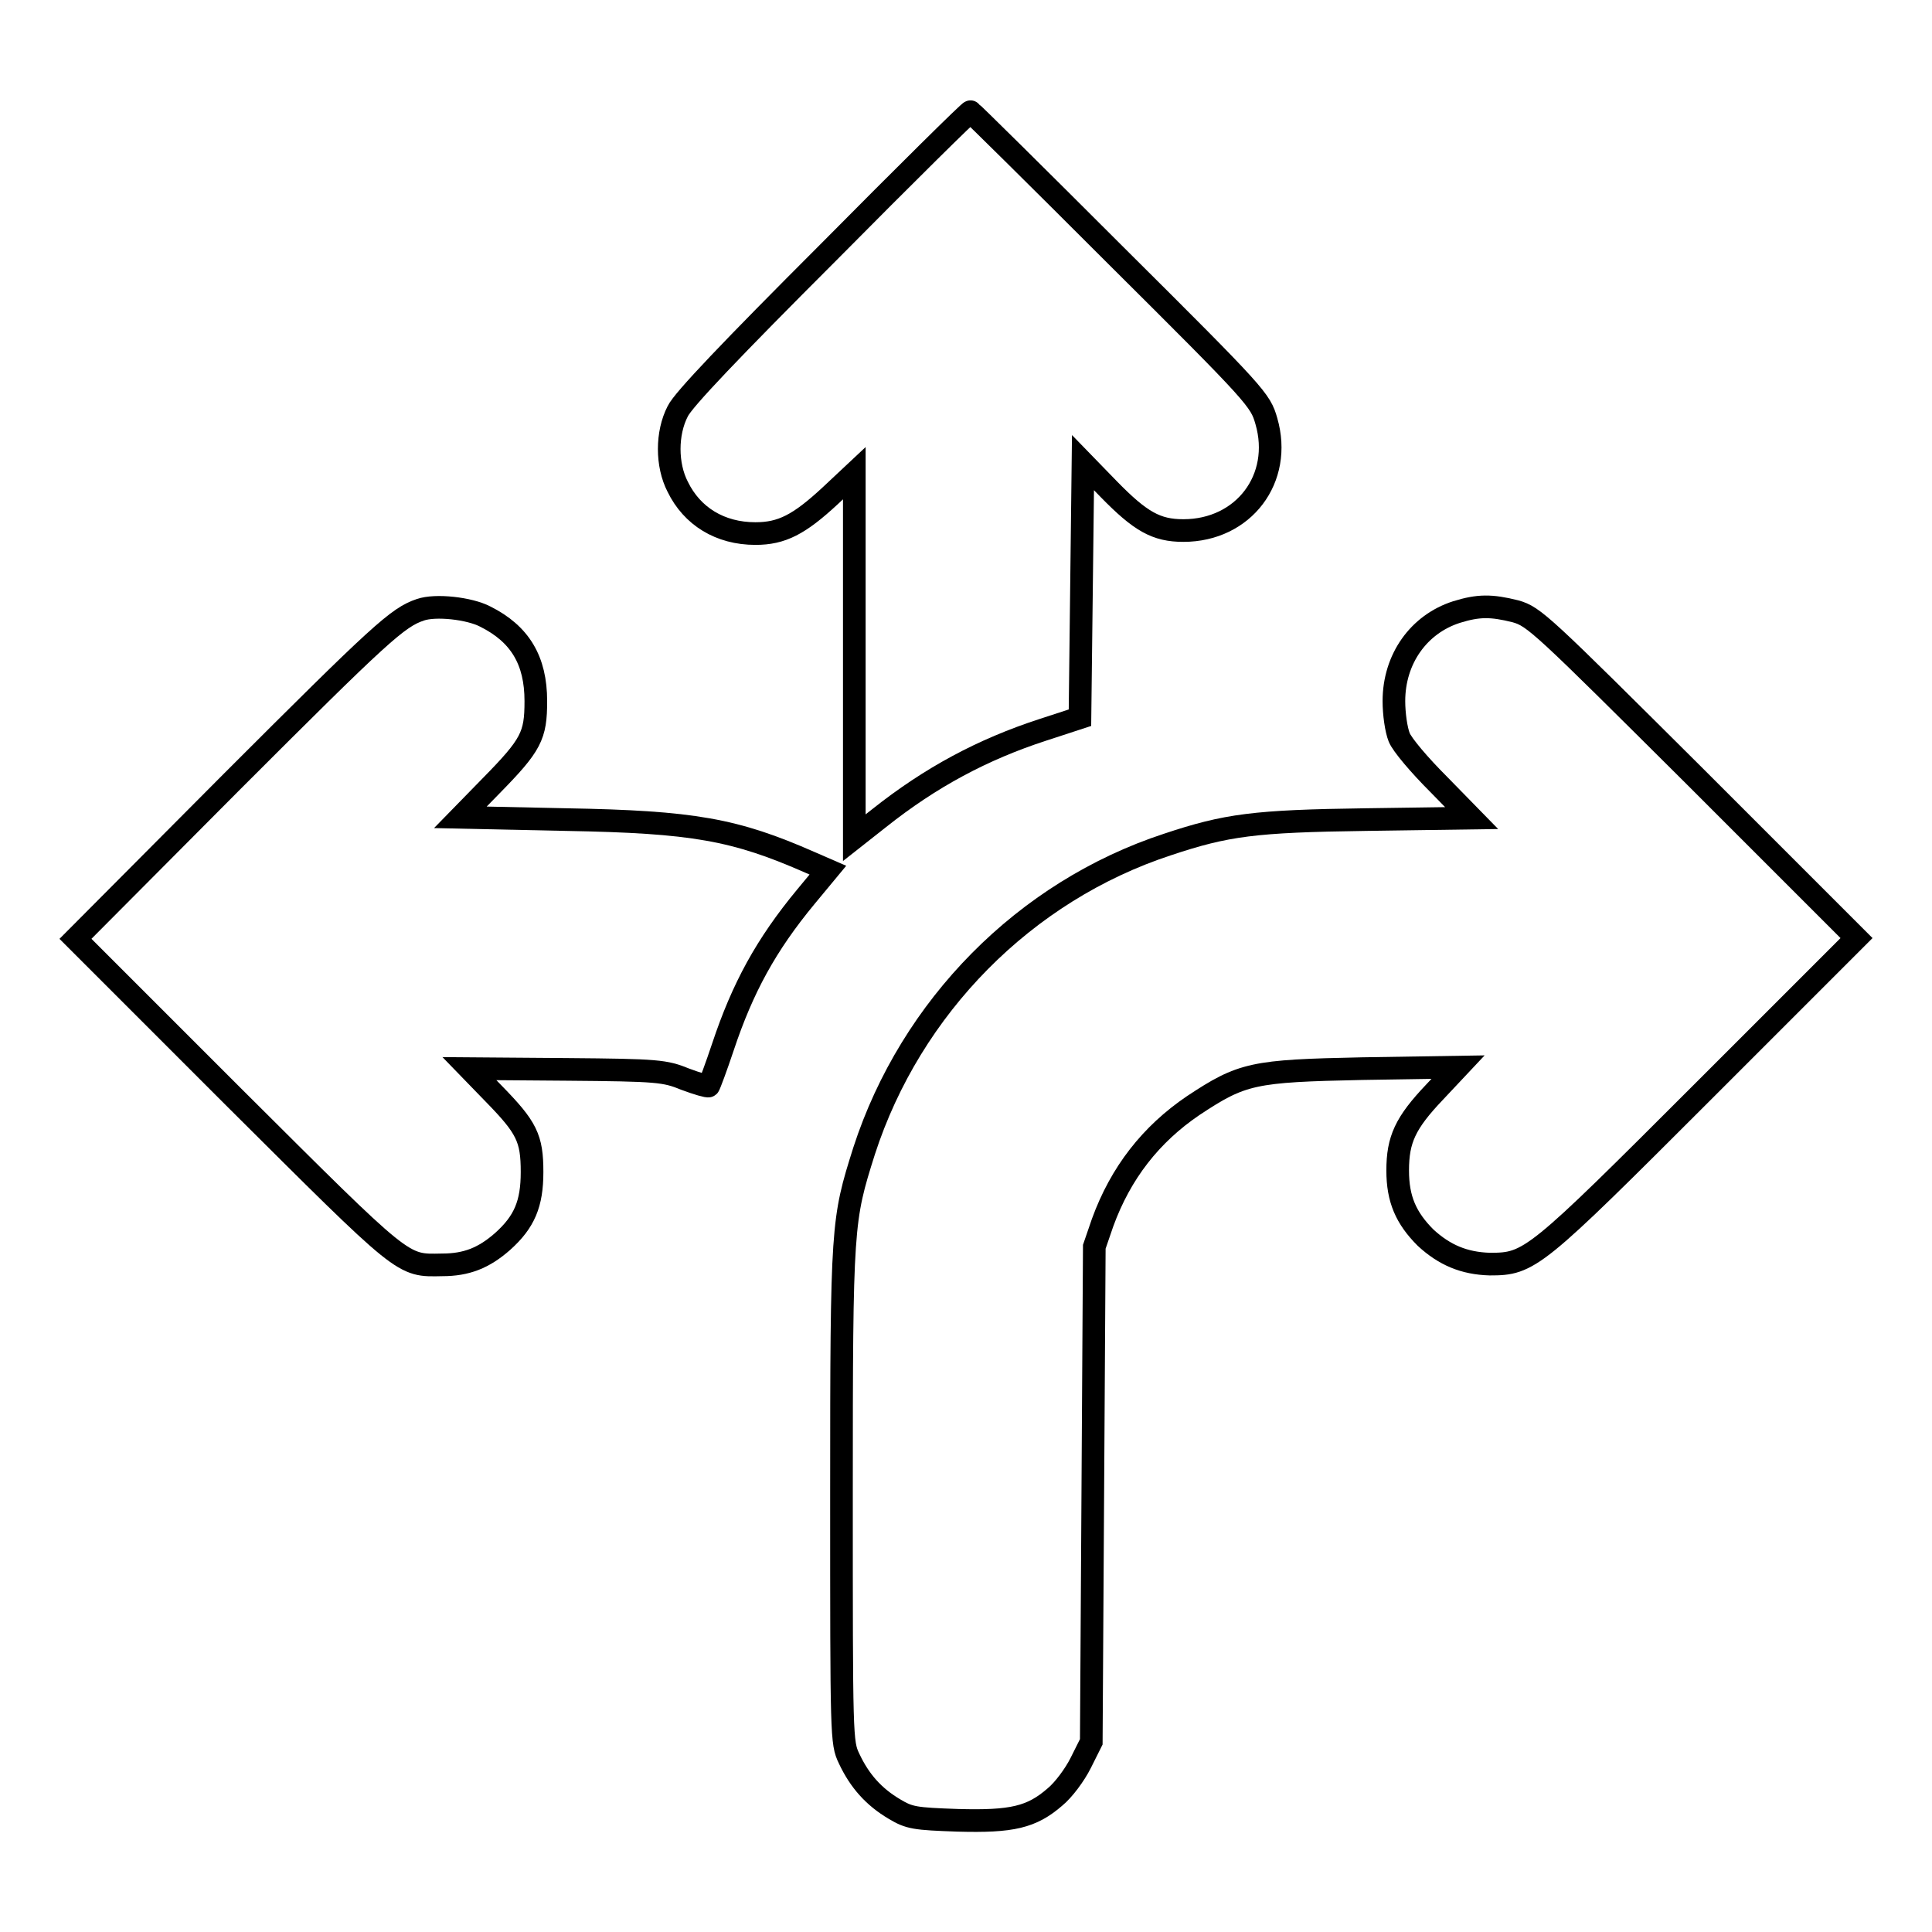
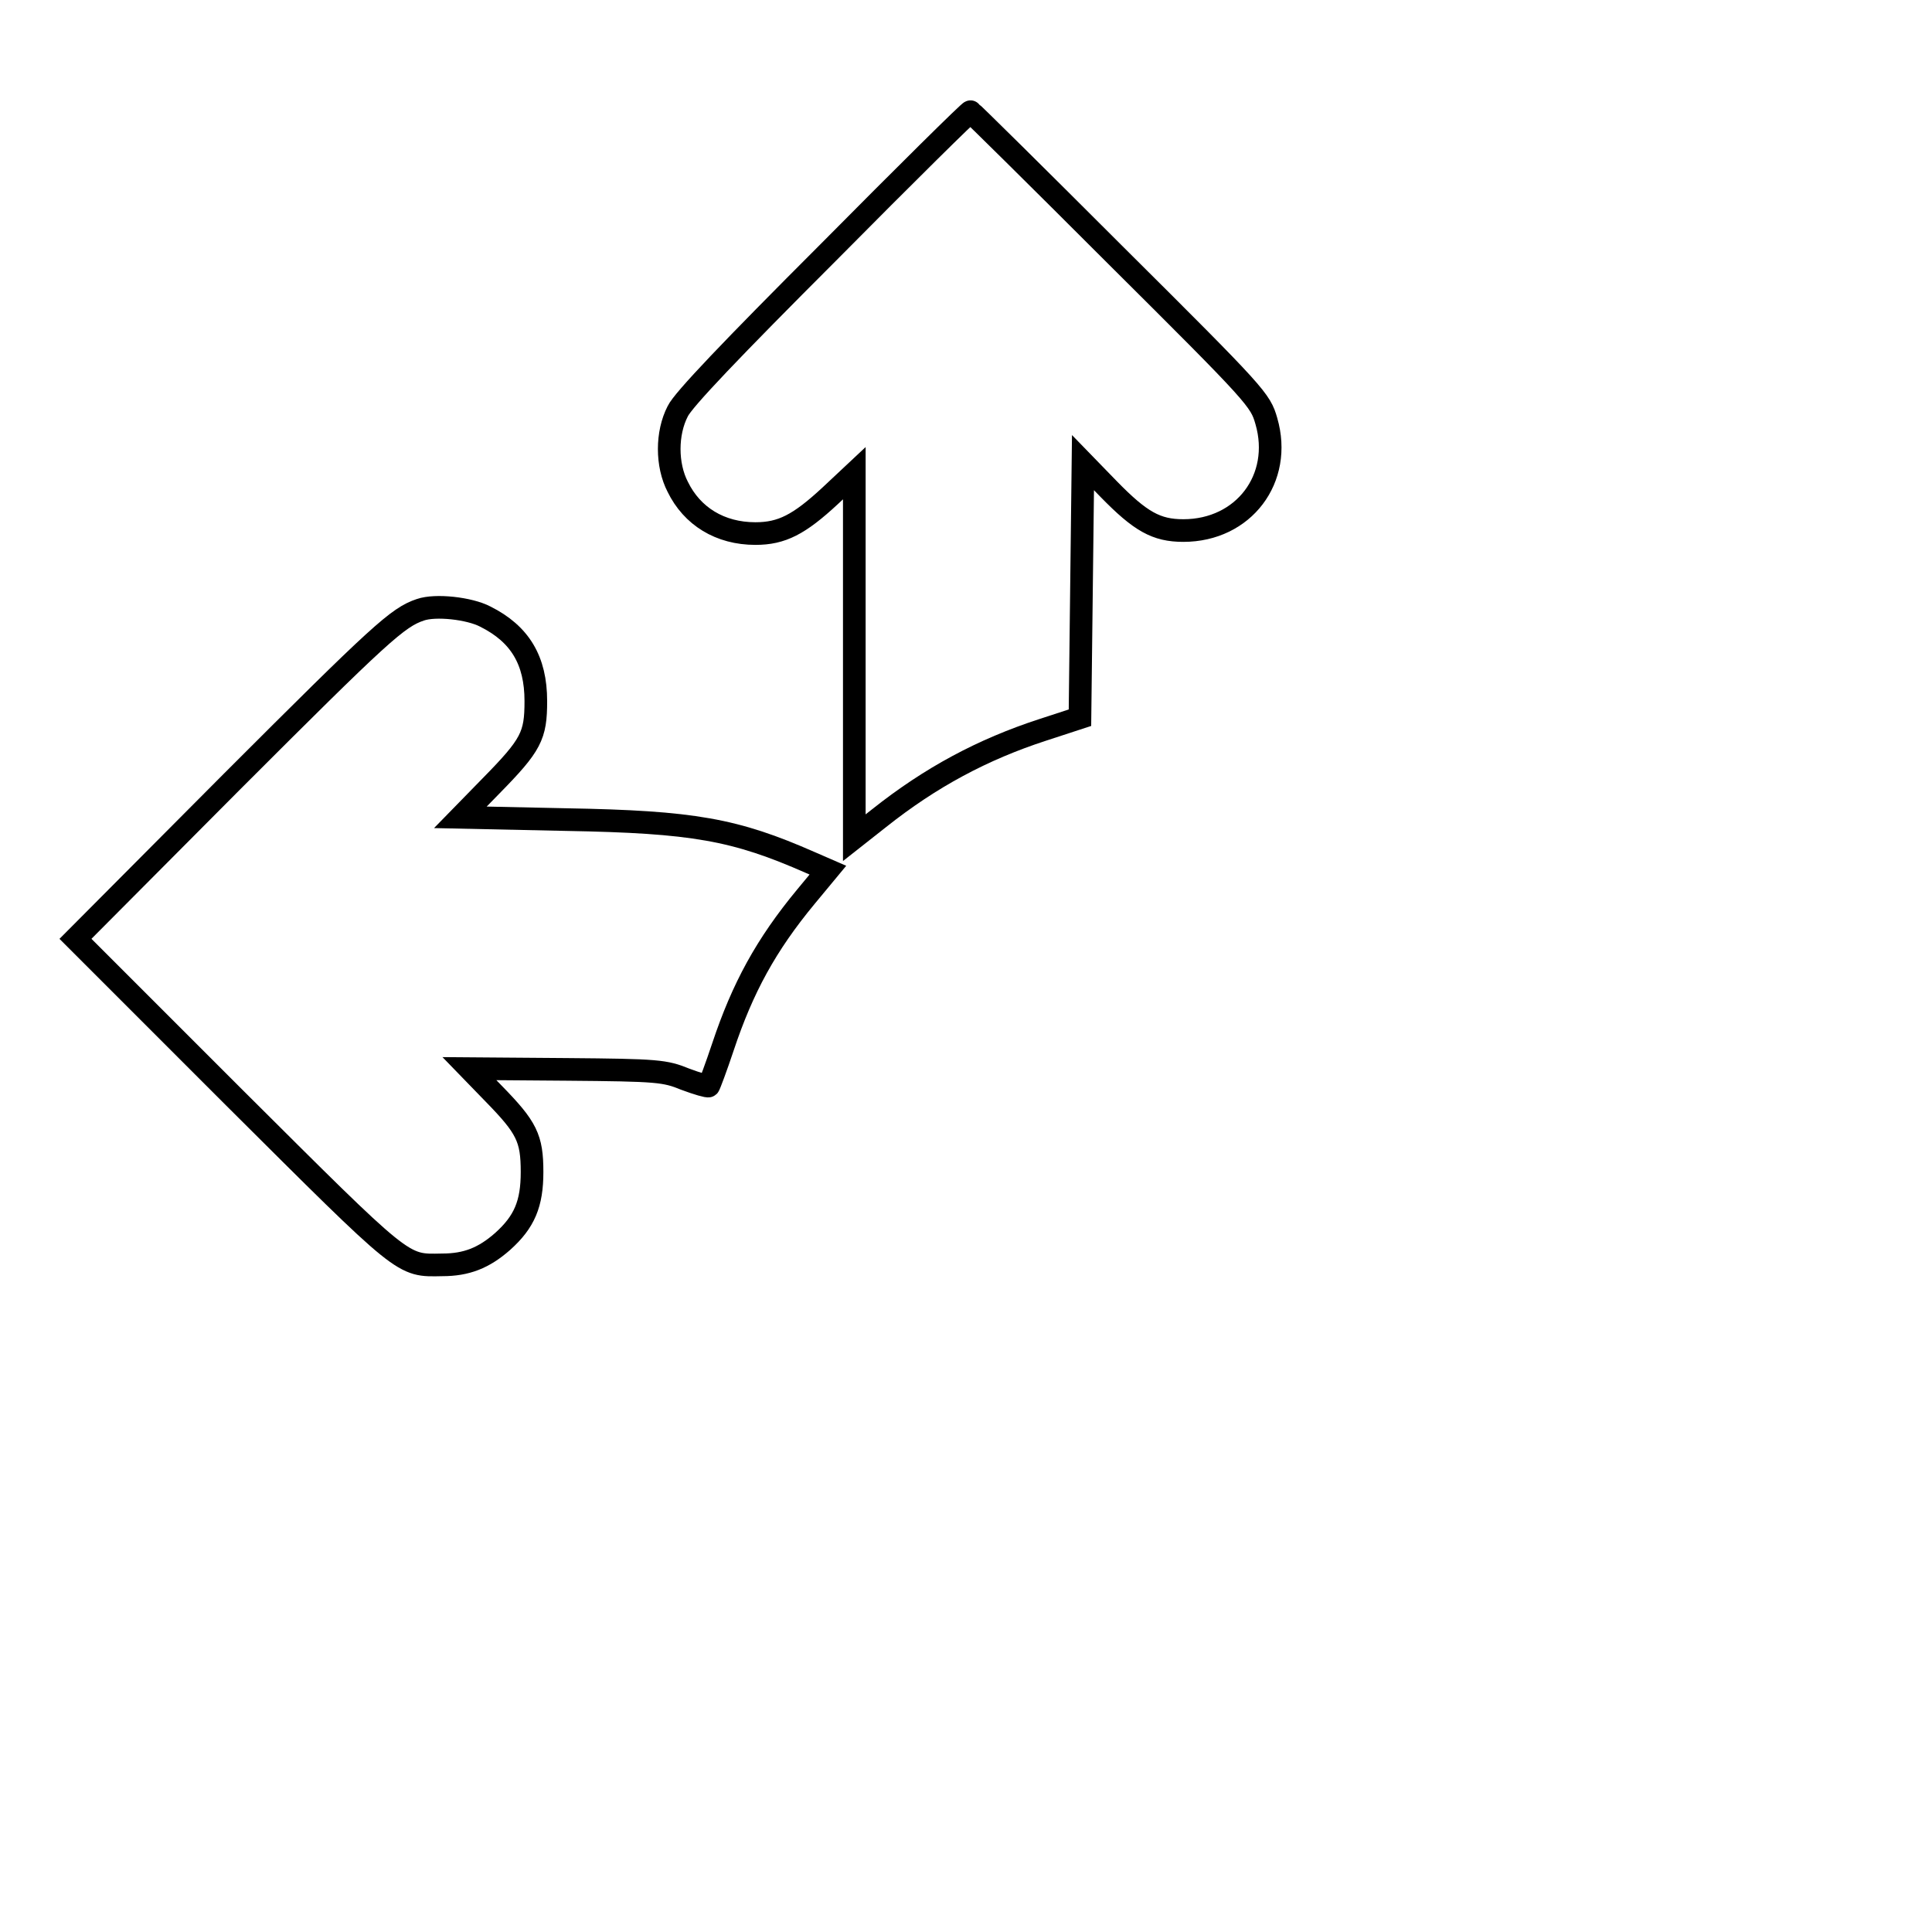
<svg xmlns="http://www.w3.org/2000/svg" version="1.1" x="0px" y="0px" viewBox="0 0 256 256" enable-background="new 0 0 256 256" xml:space="preserve">
  <g>
    <g>
      <g>
        <path stroke-width="3" fill-opacity="0" stroke="#000000" d="M109.7,33.5C97,46.2,90.5,53,89.8,54.5c-1.5,2.9-1.5,7.1,0,10c1.9,3.9,5.6,6.2,10.3,6.2c3.5,0,5.8-1.2,9.9-5l3.2-3v24.1V111l3.3-2.6c6.8-5.4,13.7-9.1,21.7-11.7l4.9-1.6l0.2-16.9l0.2-16.9l3.4,3.5c4.2,4.3,6.3,5.5,9.9,5.5c8,0,13.2-6.9,11-14.5c-0.8-2.8-1.2-3.3-19.9-21.9c-10.5-10.5-19.2-19.1-19.3-19.1C128.6,14.6,120,23.1,109.7,33.5z" />
        <path stroke-width="3" fill-opacity="0" stroke="#000000" d="M55.7,80.8c-3,1-5.3,3.1-25,22.8L10,124.4l21,21c22.9,22.8,22.2,22.3,27.6,22.2c3.2,0,5.5-0.9,8-3.1c2.9-2.6,3.9-5,3.9-9.2c0-4.5-0.7-5.9-5.1-10.4l-3.2-3.3l12.9,0.1c12.1,0.1,13,0.2,15.7,1.3c1.6,0.6,3,1,3.1,0.9c0.1-0.1,1-2.5,1.9-5.2c2.6-7.8,5.7-13.5,11-19.9l2.9-3.5l-2.3-1c-10-4.4-15.5-5.4-32.4-5.7l-14-0.3l4.1-4.2c5.3-5.4,5.9-6.6,5.9-11.2c0-5.4-2.1-8.9-6.7-11.2C62.2,80.6,57.7,80.1,55.7,80.8z" />
-         <path stroke-width="3" fill-opacity="0" stroke="#000000" d="M193,81.1c-5,1.6-8.3,6.2-8.3,11.8c0,1.7,0.3,3.8,0.7,4.8c0.4,1,2.7,3.7,5.2,6.2l4.4,4.5l-14,0.2c-14.8,0.2-18.5,0.7-26.3,3.3c-18.9,6.2-34,21.5-40.2,40.6c-2.9,9.2-3,9.6-3,45.5c0,32.3,0,32.9,1,35c1.4,3,3.3,5.1,6,6.7c2,1.2,2.7,1.3,8.4,1.5c7.2,0.2,9.8-0.4,12.9-3.1c1.1-0.9,2.6-2.9,3.4-4.5l1.4-2.8l0.2-32.8l0.2-32.8l1.1-3.2c2.4-6.6,6.4-11.7,12-15.5c6.5-4.3,7.9-4.6,22.4-4.9l12.7-0.2l-3.1,3.3c-3.9,4.1-4.9,6.3-4.9,10.4c0,3.8,1.1,6.3,3.7,8.9c2.5,2.3,5.1,3.4,8.5,3.5c5.3,0,5.9-0.5,28.3-22.9l20.3-20.3l-21.3-21.3c-20.4-20.3-21.4-21.3-23.9-22C197.6,80.2,195.9,80.2,193,81.1z" />
      </g>
    </g>
  </g>
</svg>